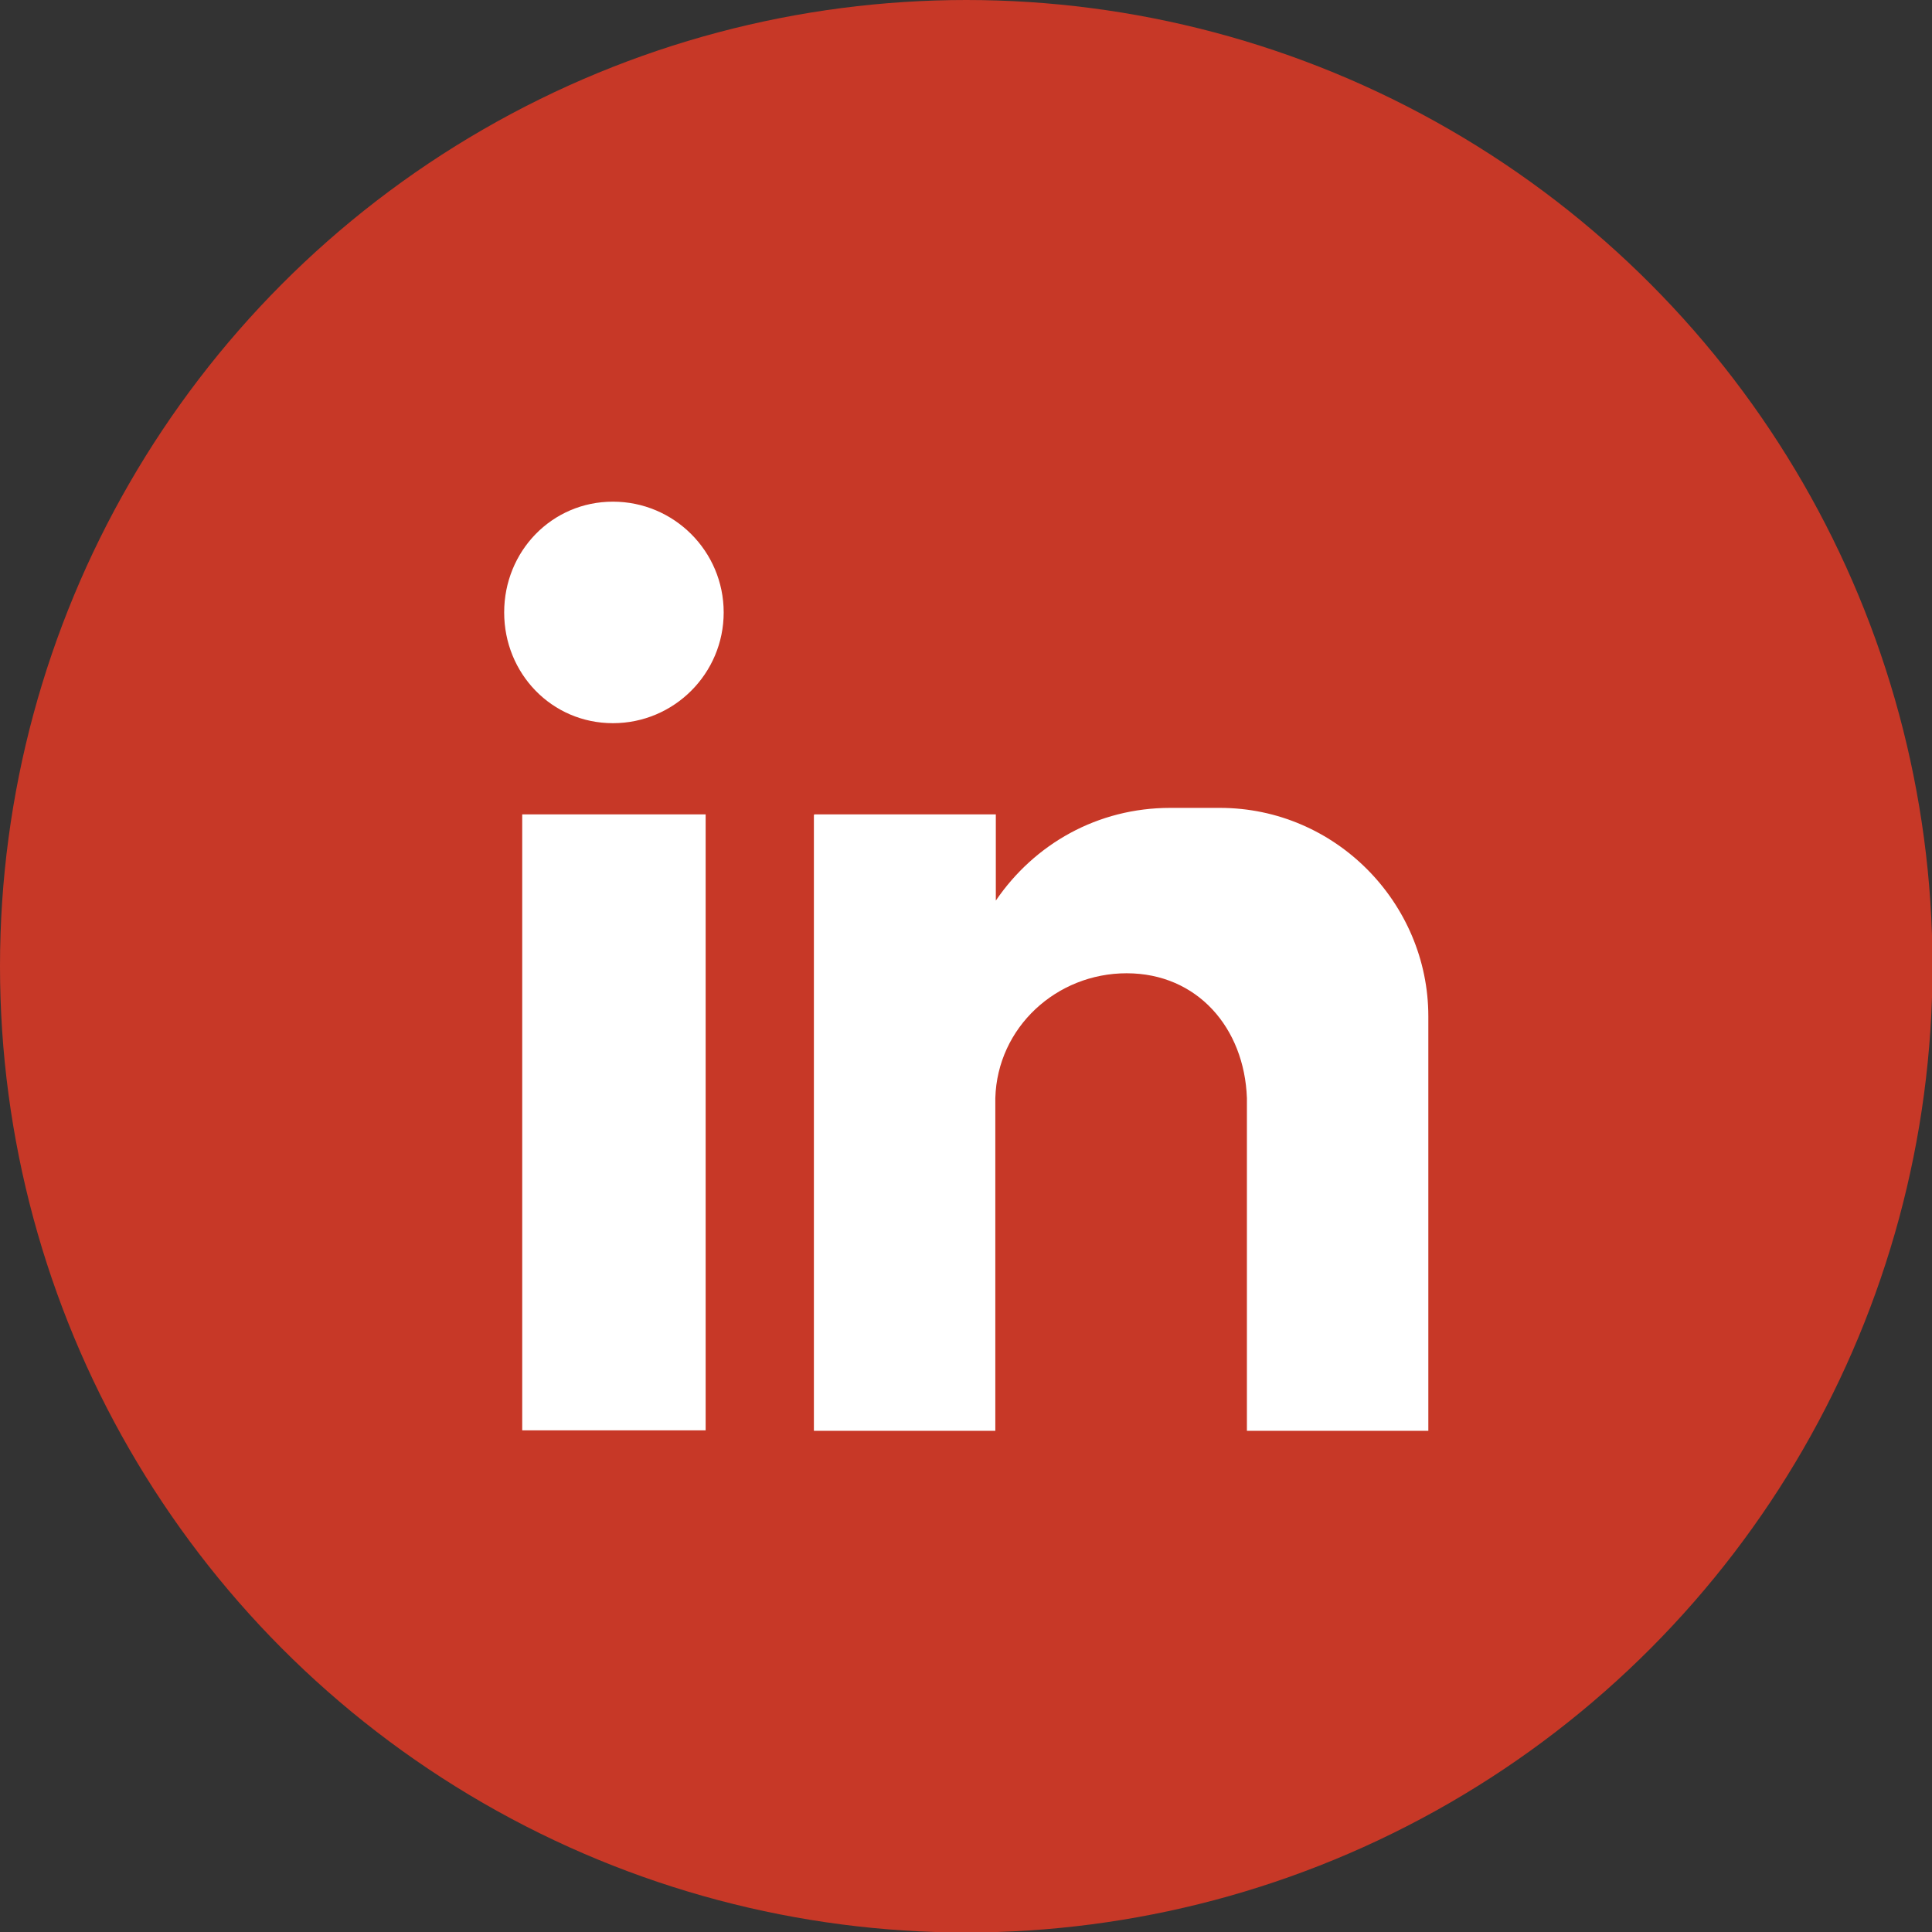
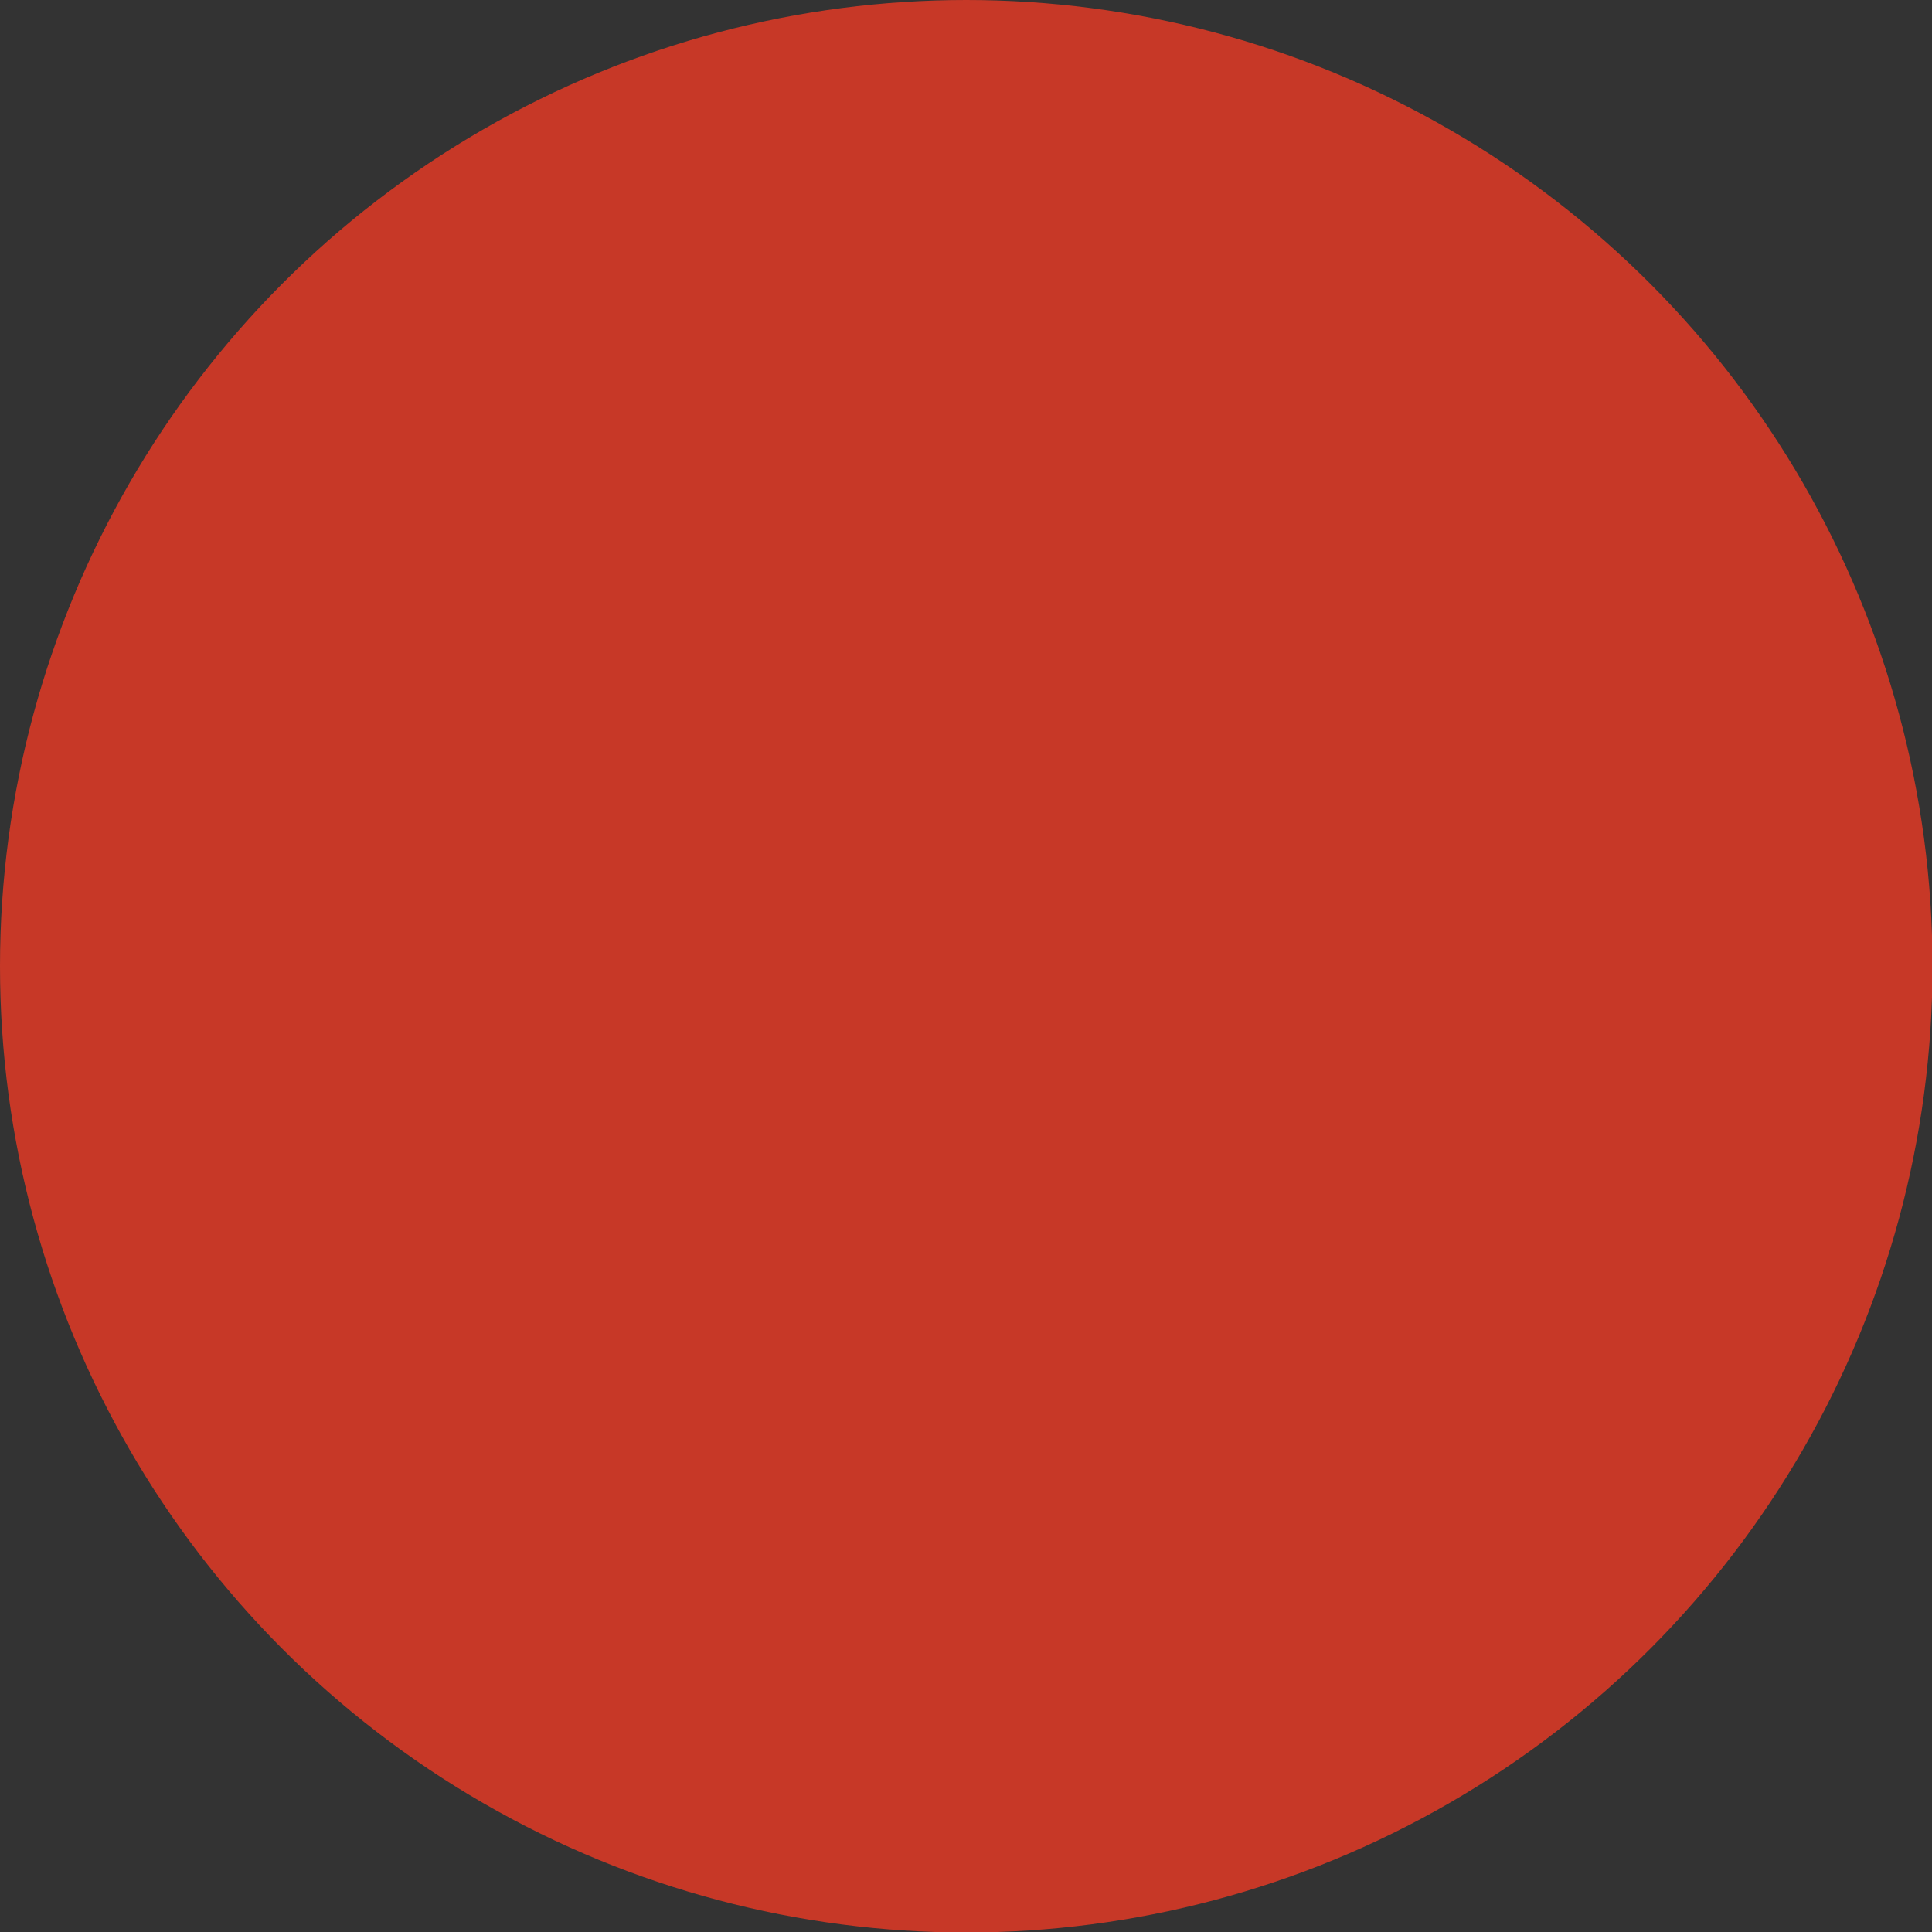
<svg xmlns="http://www.w3.org/2000/svg" id="Layer_1" data-name="Layer 1" viewBox="0 0 38.55 38.55">
  <rect x="0" y="0" width="38.55" height="38.55" fill="#333333" stroke="none" />
  <defs>
    <style>
      .cls-1 {
        fill: #fff;
        fill-rule: evenodd;
      }

      .cls-1, .cls-2 {
        stroke-width: 0px;
      }

      .cls-2 {
        fill: #c73827;
      }
    </style>
  </defs>
  <circle class="cls-2" cx="19.28" cy="19.28" r="19.28" />
-   <path class="cls-1" d="M10.42,16.25h3.66v12.29h-3.66v-12.29ZM12.23,10.01c1.22,0,2.21.99,2.21,2.21s-.99,2.21-2.21,2.21-2.17-.99-2.17-2.21.95-2.21,2.17-2.21h0ZM16.25,16.25h3.62v1.72c.77-1.13,2.03-1.85,3.48-1.85h.99c2.31,0,4.16,1.9,4.16,4.16v8.27h-3.62v-1.13h0v-5.51h0c-.05-1.4-.99-2.49-2.4-2.49h0c-1.4,0-2.58,1.08-2.62,2.49h0v6.64h-3.62v-12.29Z" />
</svg>